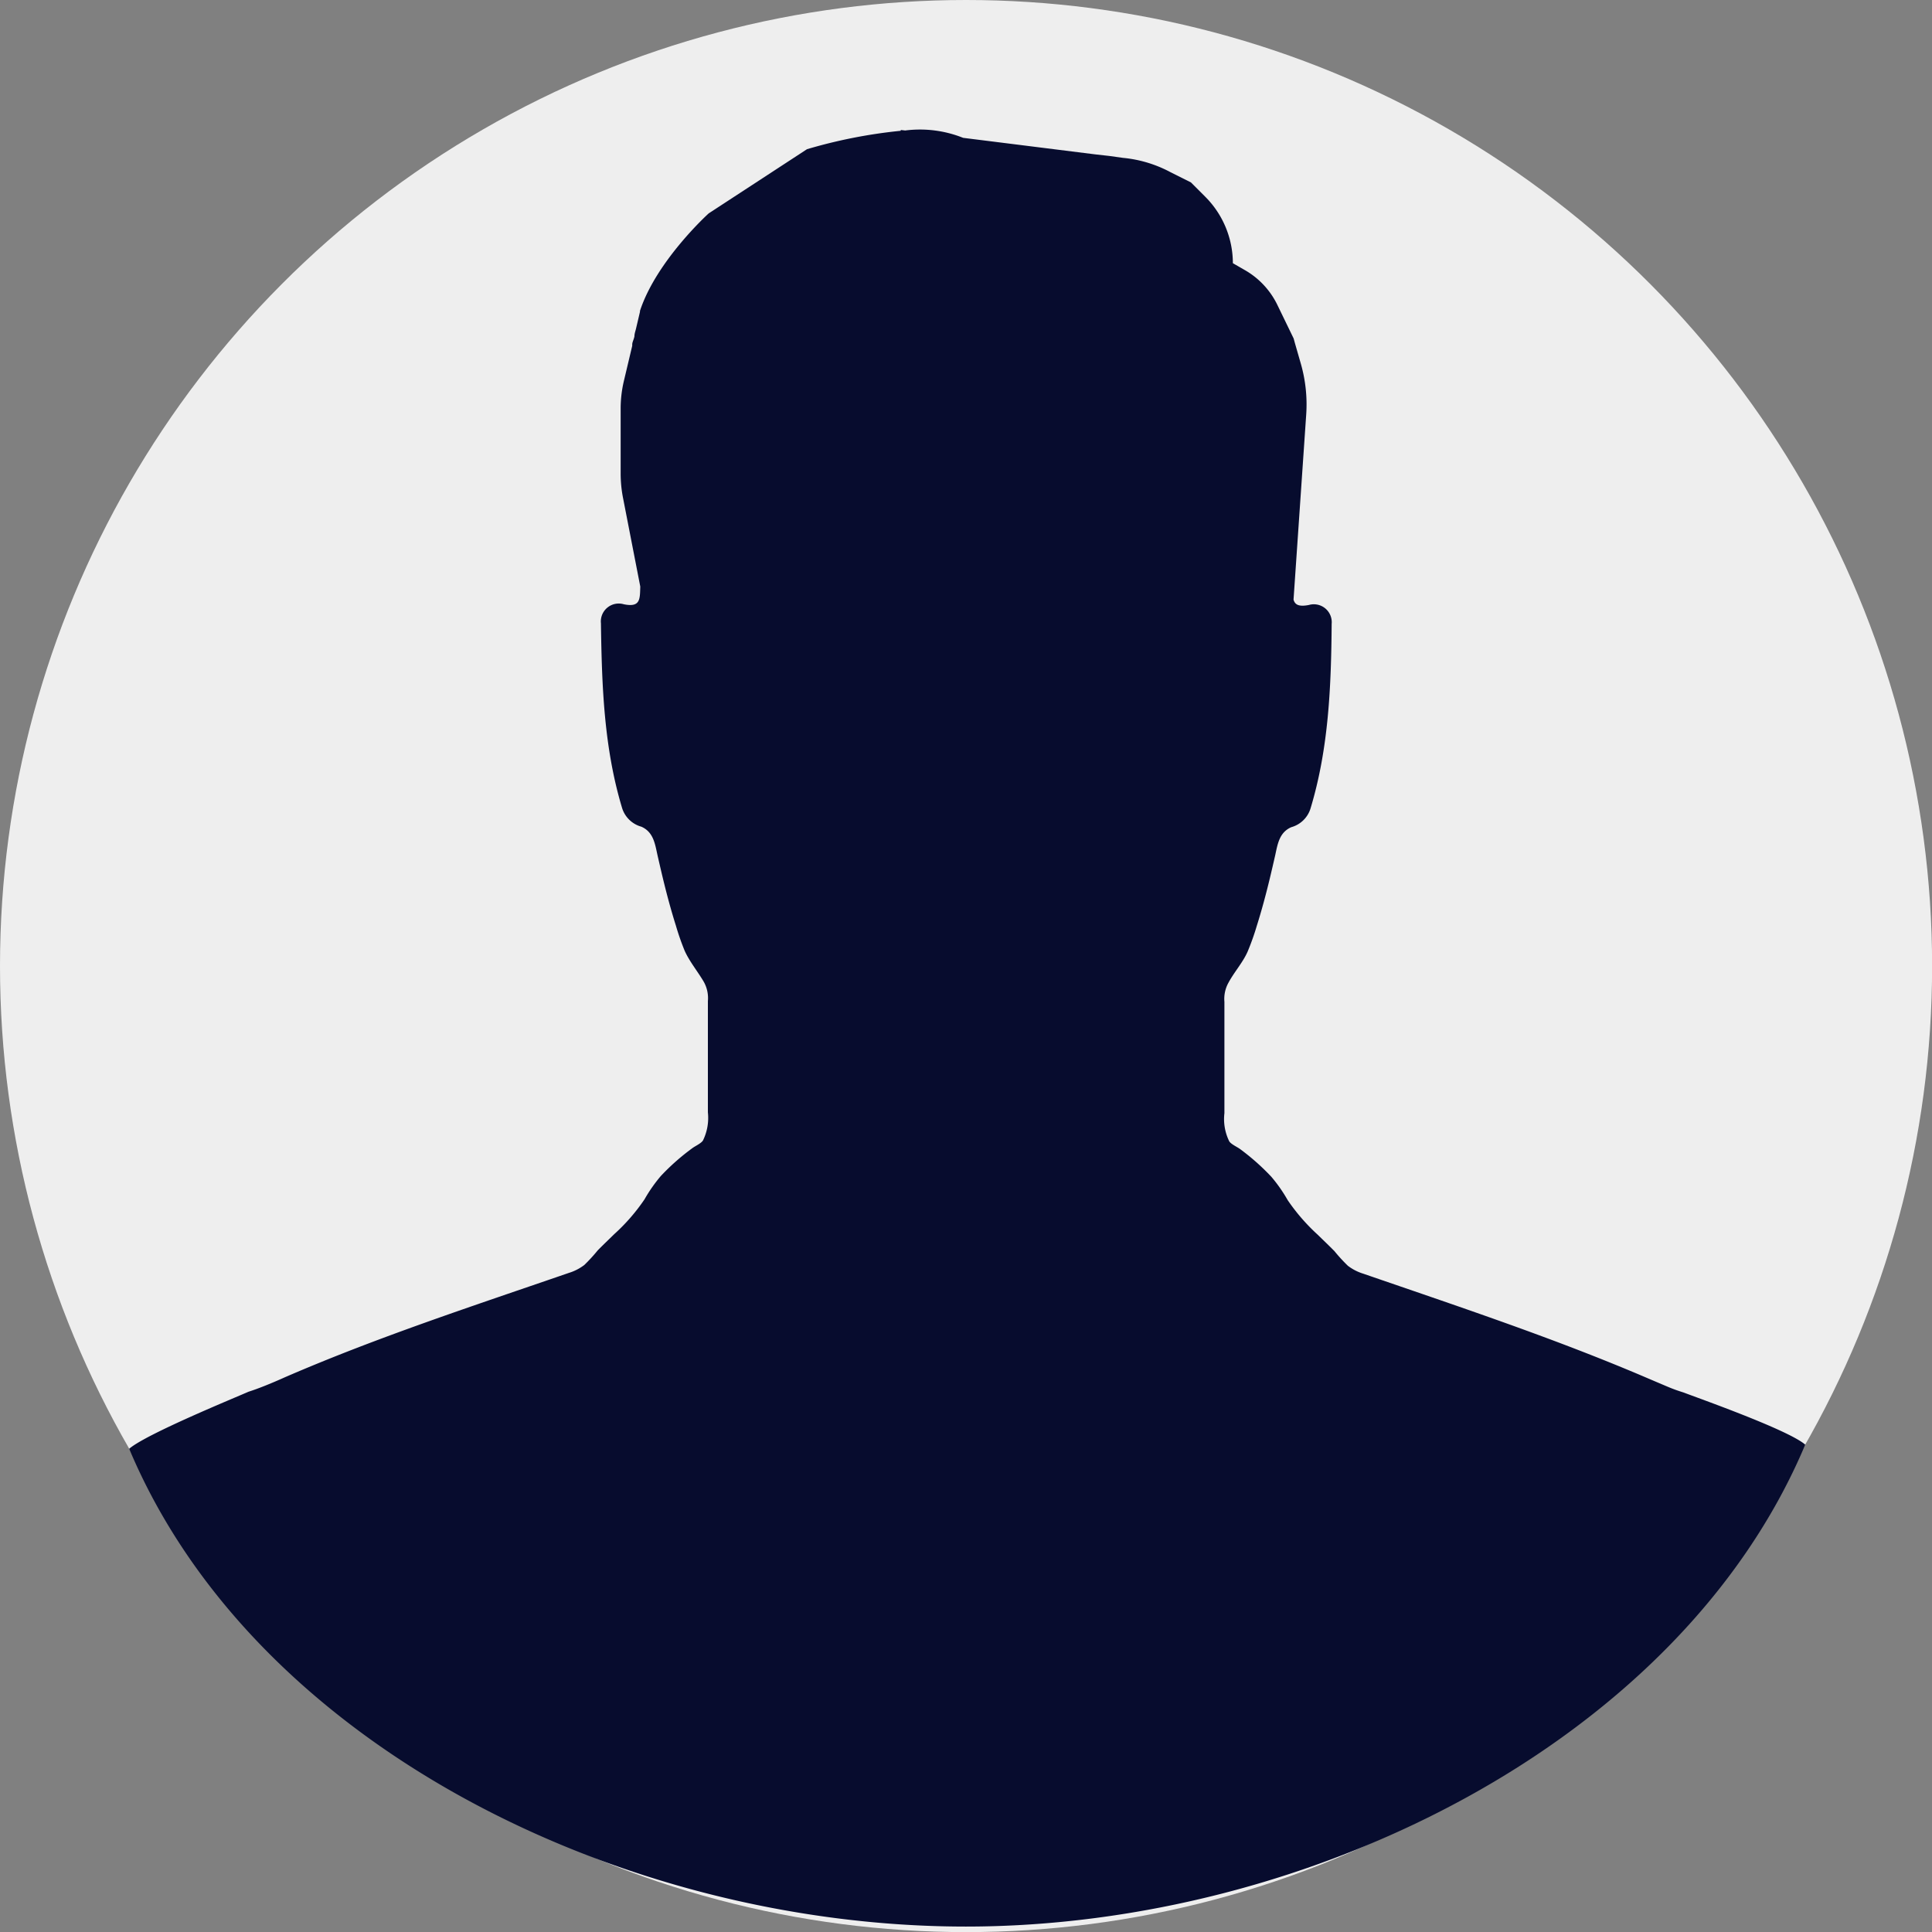
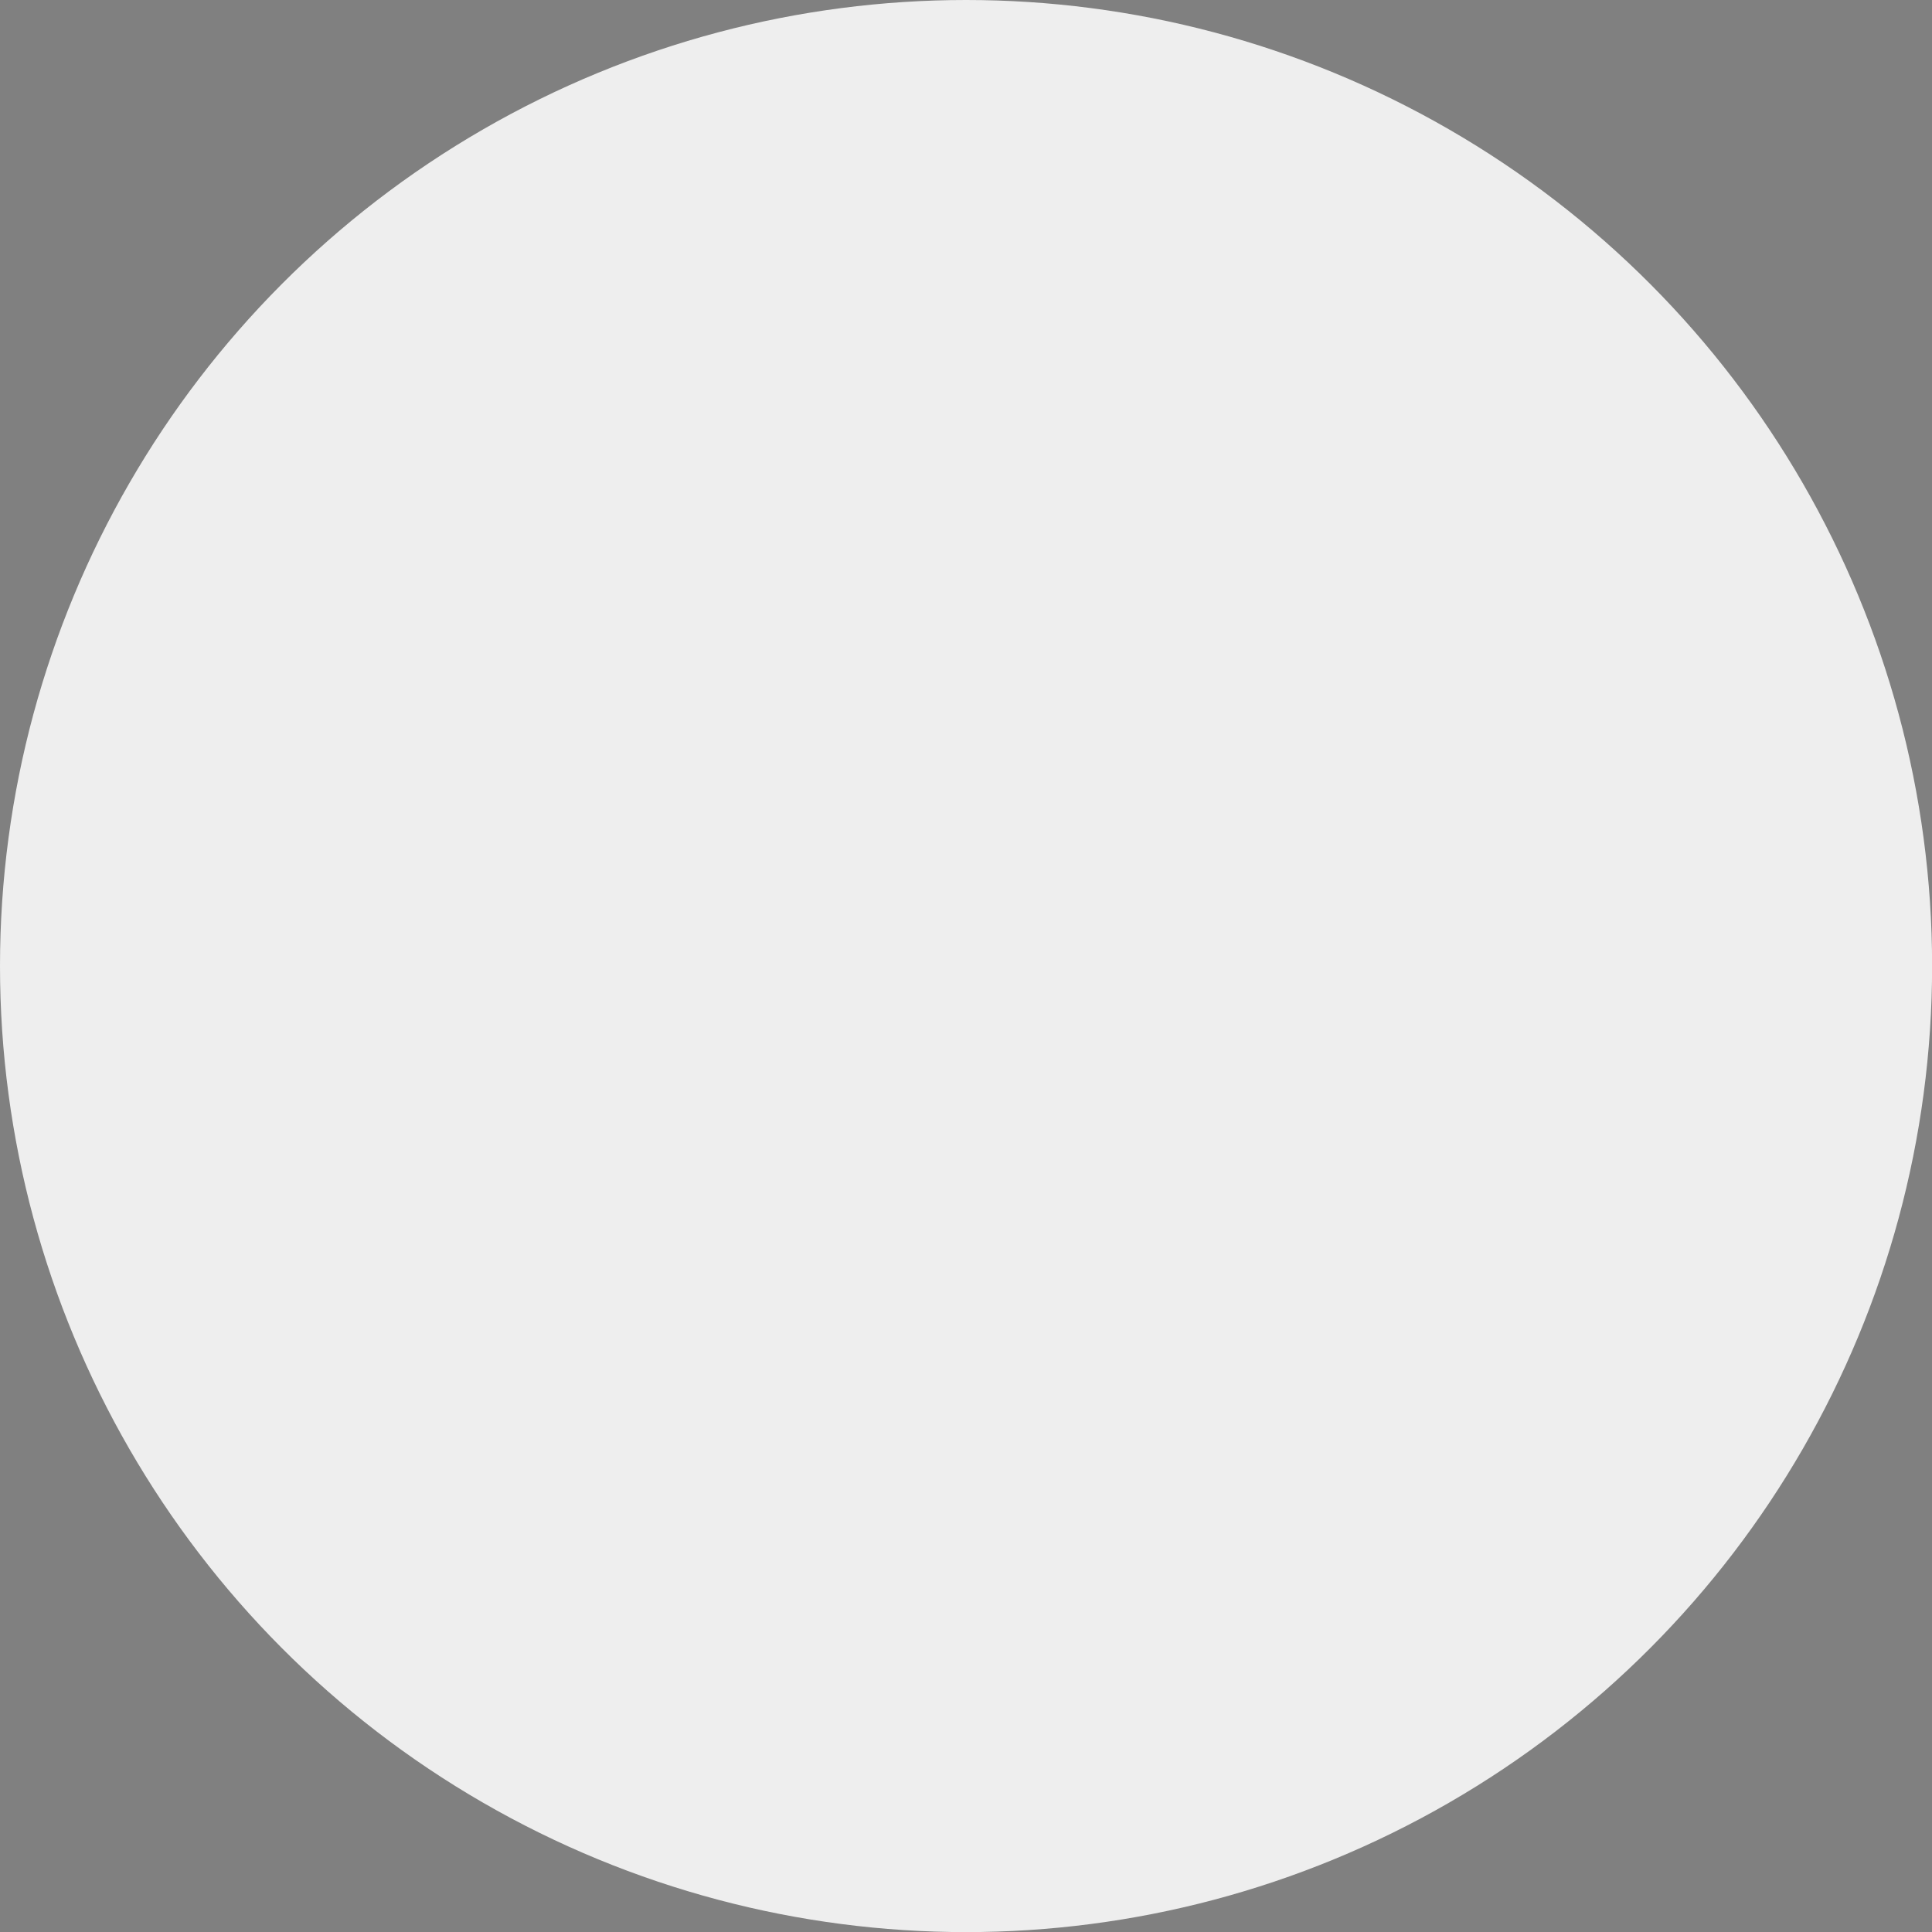
<svg xmlns="http://www.w3.org/2000/svg" viewBox="0 0 192.03 192.03">
  <rect x="0" y="0" width="192.03" height="192.03" fill="#808080" stroke="none" />
  <defs>
    <style>.cls-1{fill:#eee;}.cls-2{fill:#070c2e;}</style>
  </defs>
  <g id="Capa_2" data-name="Capa 2">
    <g id="Layer_2" data-name="Layer 2">
      <circle class="cls-1" cx="96.02" cy="96.02" r="96.02" />
-       <path class="cls-2" d="M179.43,143.59C167,173.13,130.08,191.49,96,191.49S25.27,173.55,12.84,144c1.7-1.48,10.75-5.17,11.86-5.67.54-.17,1.07-.37,1.6-.58s1.36-.56,2-.85c9.23-4,18.76-7.11,28.24-10.38a4.89,4.89,0,0,0,1.54-.79,16.69,16.69,0,0,0,1.33-1.45c.54-.55,1.1-1.08,1.65-1.62a19.08,19.08,0,0,0,3-3.45,15,15,0,0,1,1.63-2.33,22.43,22.43,0,0,1,3.1-2.74c.28-.22.89-.48,1.08-.78a5.11,5.11,0,0,0,.49-2.8c0-2.1,0-4.19,0-6.28,0-1.06,0-2.13,0-3.19,0-.53,0-1.06,0-1.59a3.31,3.31,0,0,0-.4-1.9c-.58-1-1.41-2-1.9-3.08A24.9,24.9,0,0,1,67.18,92c-.49-1.55-.91-3.12-1.29-4.69-.19-.79-.37-1.57-.55-2.36-.24-1.11-.41-2.26-1.59-2.78a2.78,2.78,0,0,1-1.93-1.9c-1.8-6-2-12.13-2.09-18.31A1.78,1.78,0,0,1,62,60.06c1.67.34,1.6-.51,1.64-1.76h0L61.9,49.36a12.67,12.67,0,0,1-.21-2.29V40.69A11.86,11.86,0,0,1,62,37.91l.84-3.54,0-.12c0-.21.11-.42.17-.63a1.46,1.46,0,0,0,.05-.2c0-.25.09-.49.15-.73l.4-1.7,0-.09c1.64-5,6.83-9.69,6.83-9.69l9.77-6.38A50.39,50.39,0,0,1,89.53,13l0-.08.44.05a11.56,11.56,0,0,1,5.76.73l13.1,1.64,1.42.16,1.36.19a12.48,12.48,0,0,1,4.76,1.44l2,1,1.44,1.44a9.36,9.36,0,0,1,2.73,6.59h0l1.25.72a8,8,0,0,1,3.15,3.38l1.64,3.38.12.44.61,2.12a14.71,14.71,0,0,1,.52,5l-1.26,18.4c.14.5.51.73,1.53.53a1.78,1.78,0,0,1,2.26,1.88c-.05,6.18-.29,12.34-2.09,18.31a2.78,2.78,0,0,1-1.93,1.9c-1.18.52-1.35,1.67-1.59,2.78-.18.79-.36,1.57-.55,2.36-.38,1.57-.8,3.14-1.29,4.69a24.9,24.9,0,0,1-.91,2.55c-.49,1.1-1.32,2-1.9,3.08a3.31,3.31,0,0,0-.4,1.9c0,.53,0,1.06,0,1.59,0,1.06,0,2.13,0,3.19,0,2.09,0,4.18,0,6.28a5,5,0,0,0,.48,2.8c.19.3.8.56,1.09.78a22.94,22.94,0,0,1,3.09,2.74,15,15,0,0,1,1.63,2.33,19.49,19.49,0,0,0,3,3.45c.55.54,1.11,1.07,1.65,1.62a16.69,16.69,0,0,0,1.33,1.45,4.89,4.89,0,0,0,1.54.79c9.48,3.27,19,6.42,28.24,10.38.68.29,1.36.58,2,.85s1.06.41,1.6.58C168.44,138.84,177.73,142.1,179.43,143.59Z" />
    </g>
  </g>
</svg>